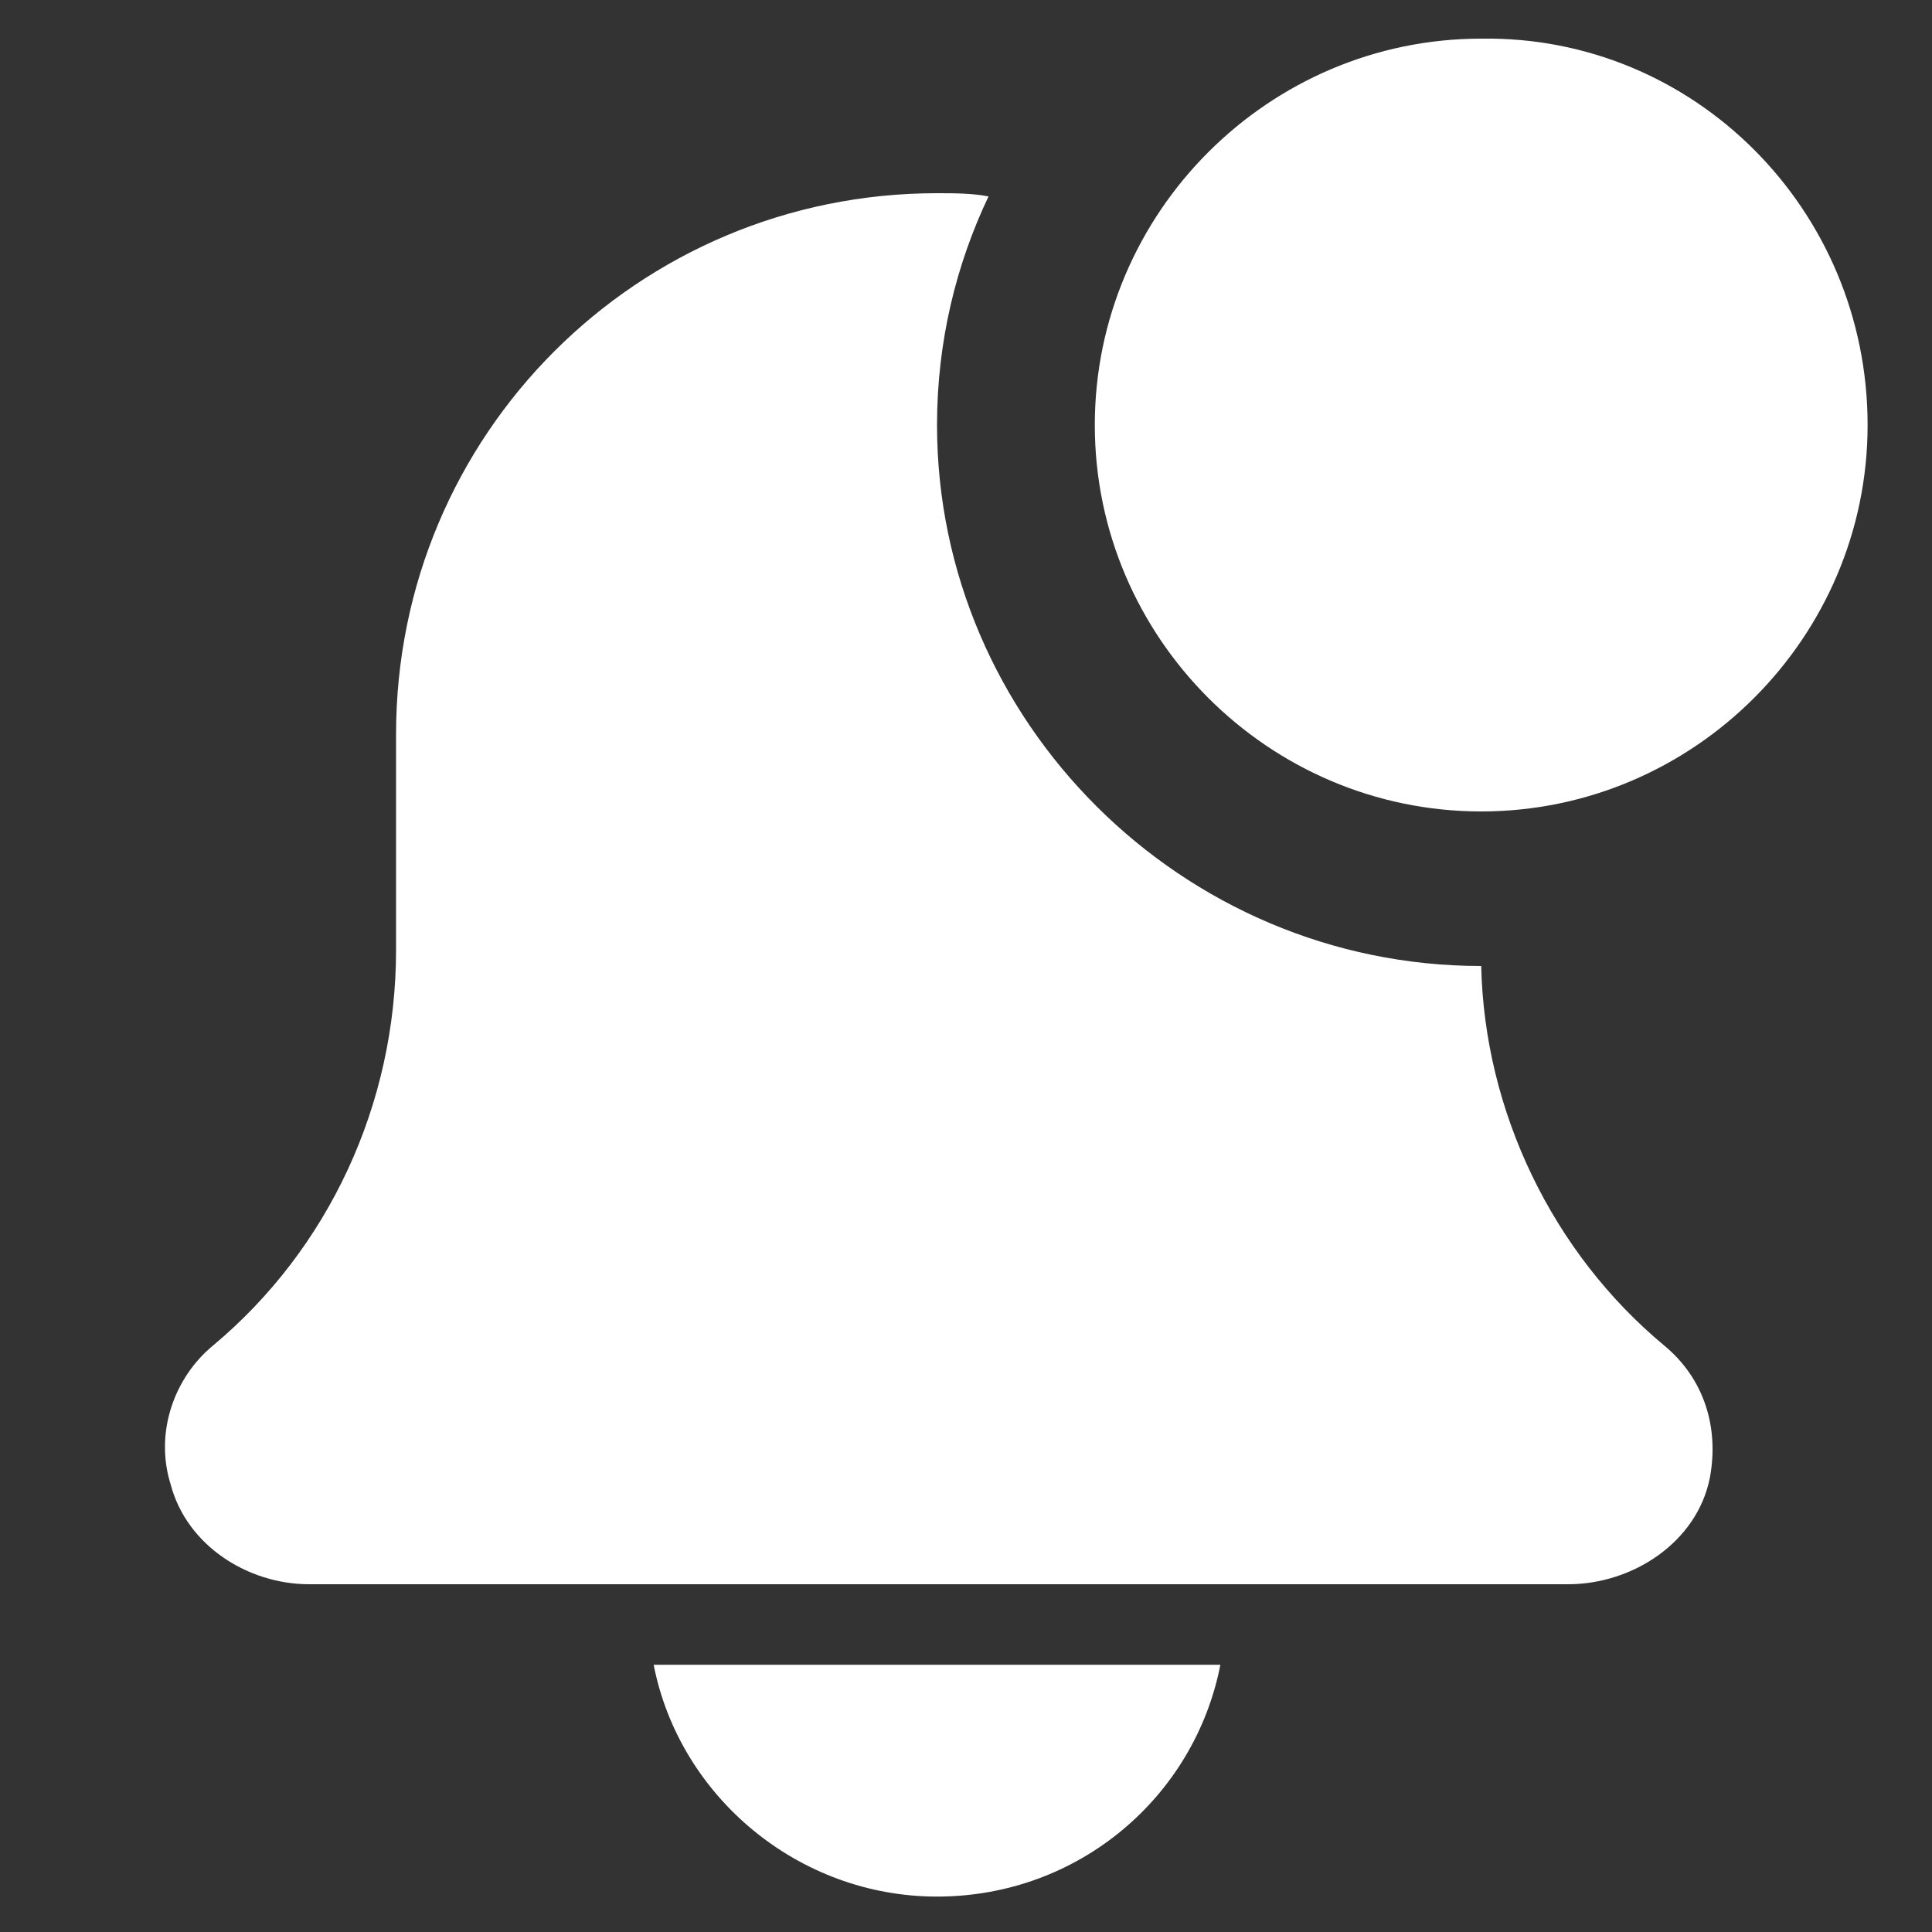
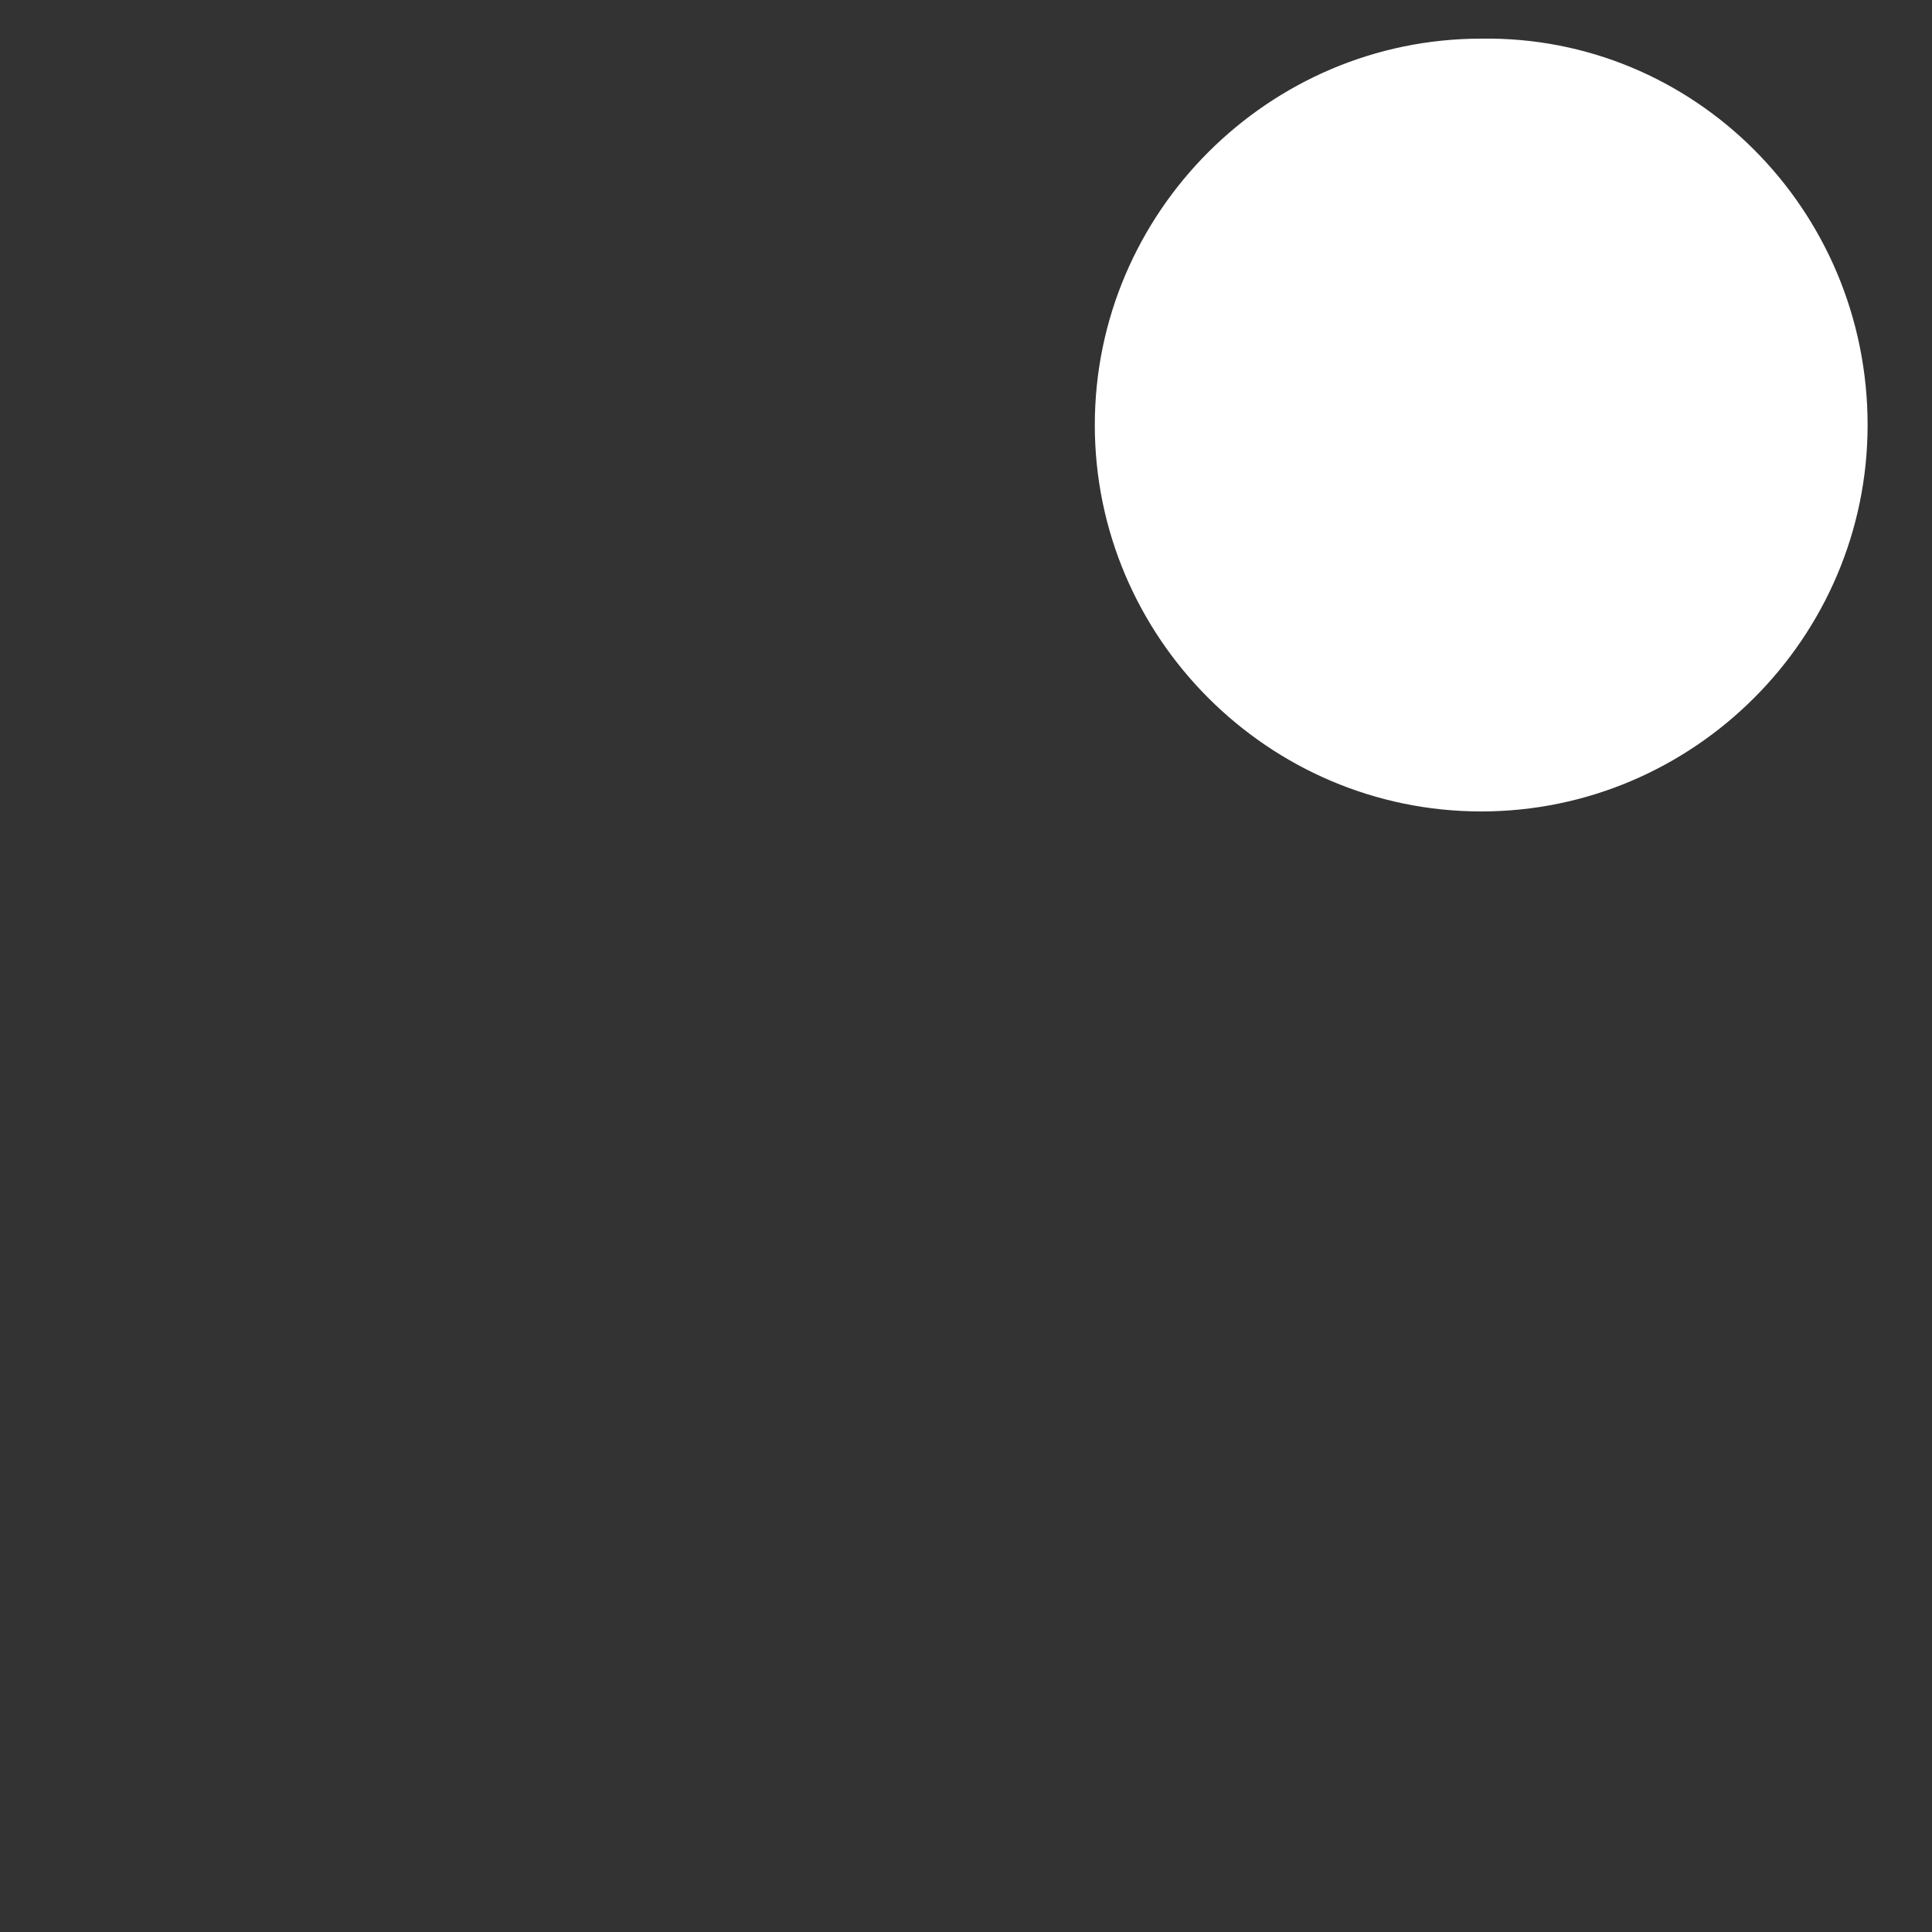
<svg xmlns="http://www.w3.org/2000/svg" version="1.1" id="Layer_1" x="0px" y="0px" width="60px" height="60px" viewBox="0 0 60 60" style="enable-background:new 0 0 60 60;" xml:space="preserve">
  <rect x="0" y="0" width="60" height="60" fill="#333333" stroke="none" />
  <style type="text/css">
	.st0{fill:#FFFFFF;}
</style>
  <g>
-     <path class="st0" d="M29.1,58.9c4.4,0,8-3.1,8.8-7.2H20.3C21.1,55.8,24.8,58.9,29.1,58.9z" />
-     <path class="st0" d="M46,30C46,30,46,30,46,30c-9.3,0-16.9-7.6-16.9-16.8c0-2.6,0.6-5,1.6-7.1c-0.5-0.1-1.1-0.1-1.6-0.1   c-9.3,0-16.8,7.5-16.8,16.8v6.7c0,4.8-2.1,9.3-5.7,12.3c-1.2,1-1.8,2.7-1.3,4.3c0.5,1.9,2.4,3.1,4.3,3.1h39.1c2,0,4-1.3,4.4-3.3   c0.3-1.6-0.2-3.1-1.4-4.1C48.2,38.9,46.1,34.5,46,30z" />
    <path class="st0" d="M58,13.2c0,6.6-5.4,12-12,12c-6.6,0-12-5.4-12-12s5.4-12,12-12C52.6,1.1,58,6.5,58,13.2z" />
  </g>
</svg>